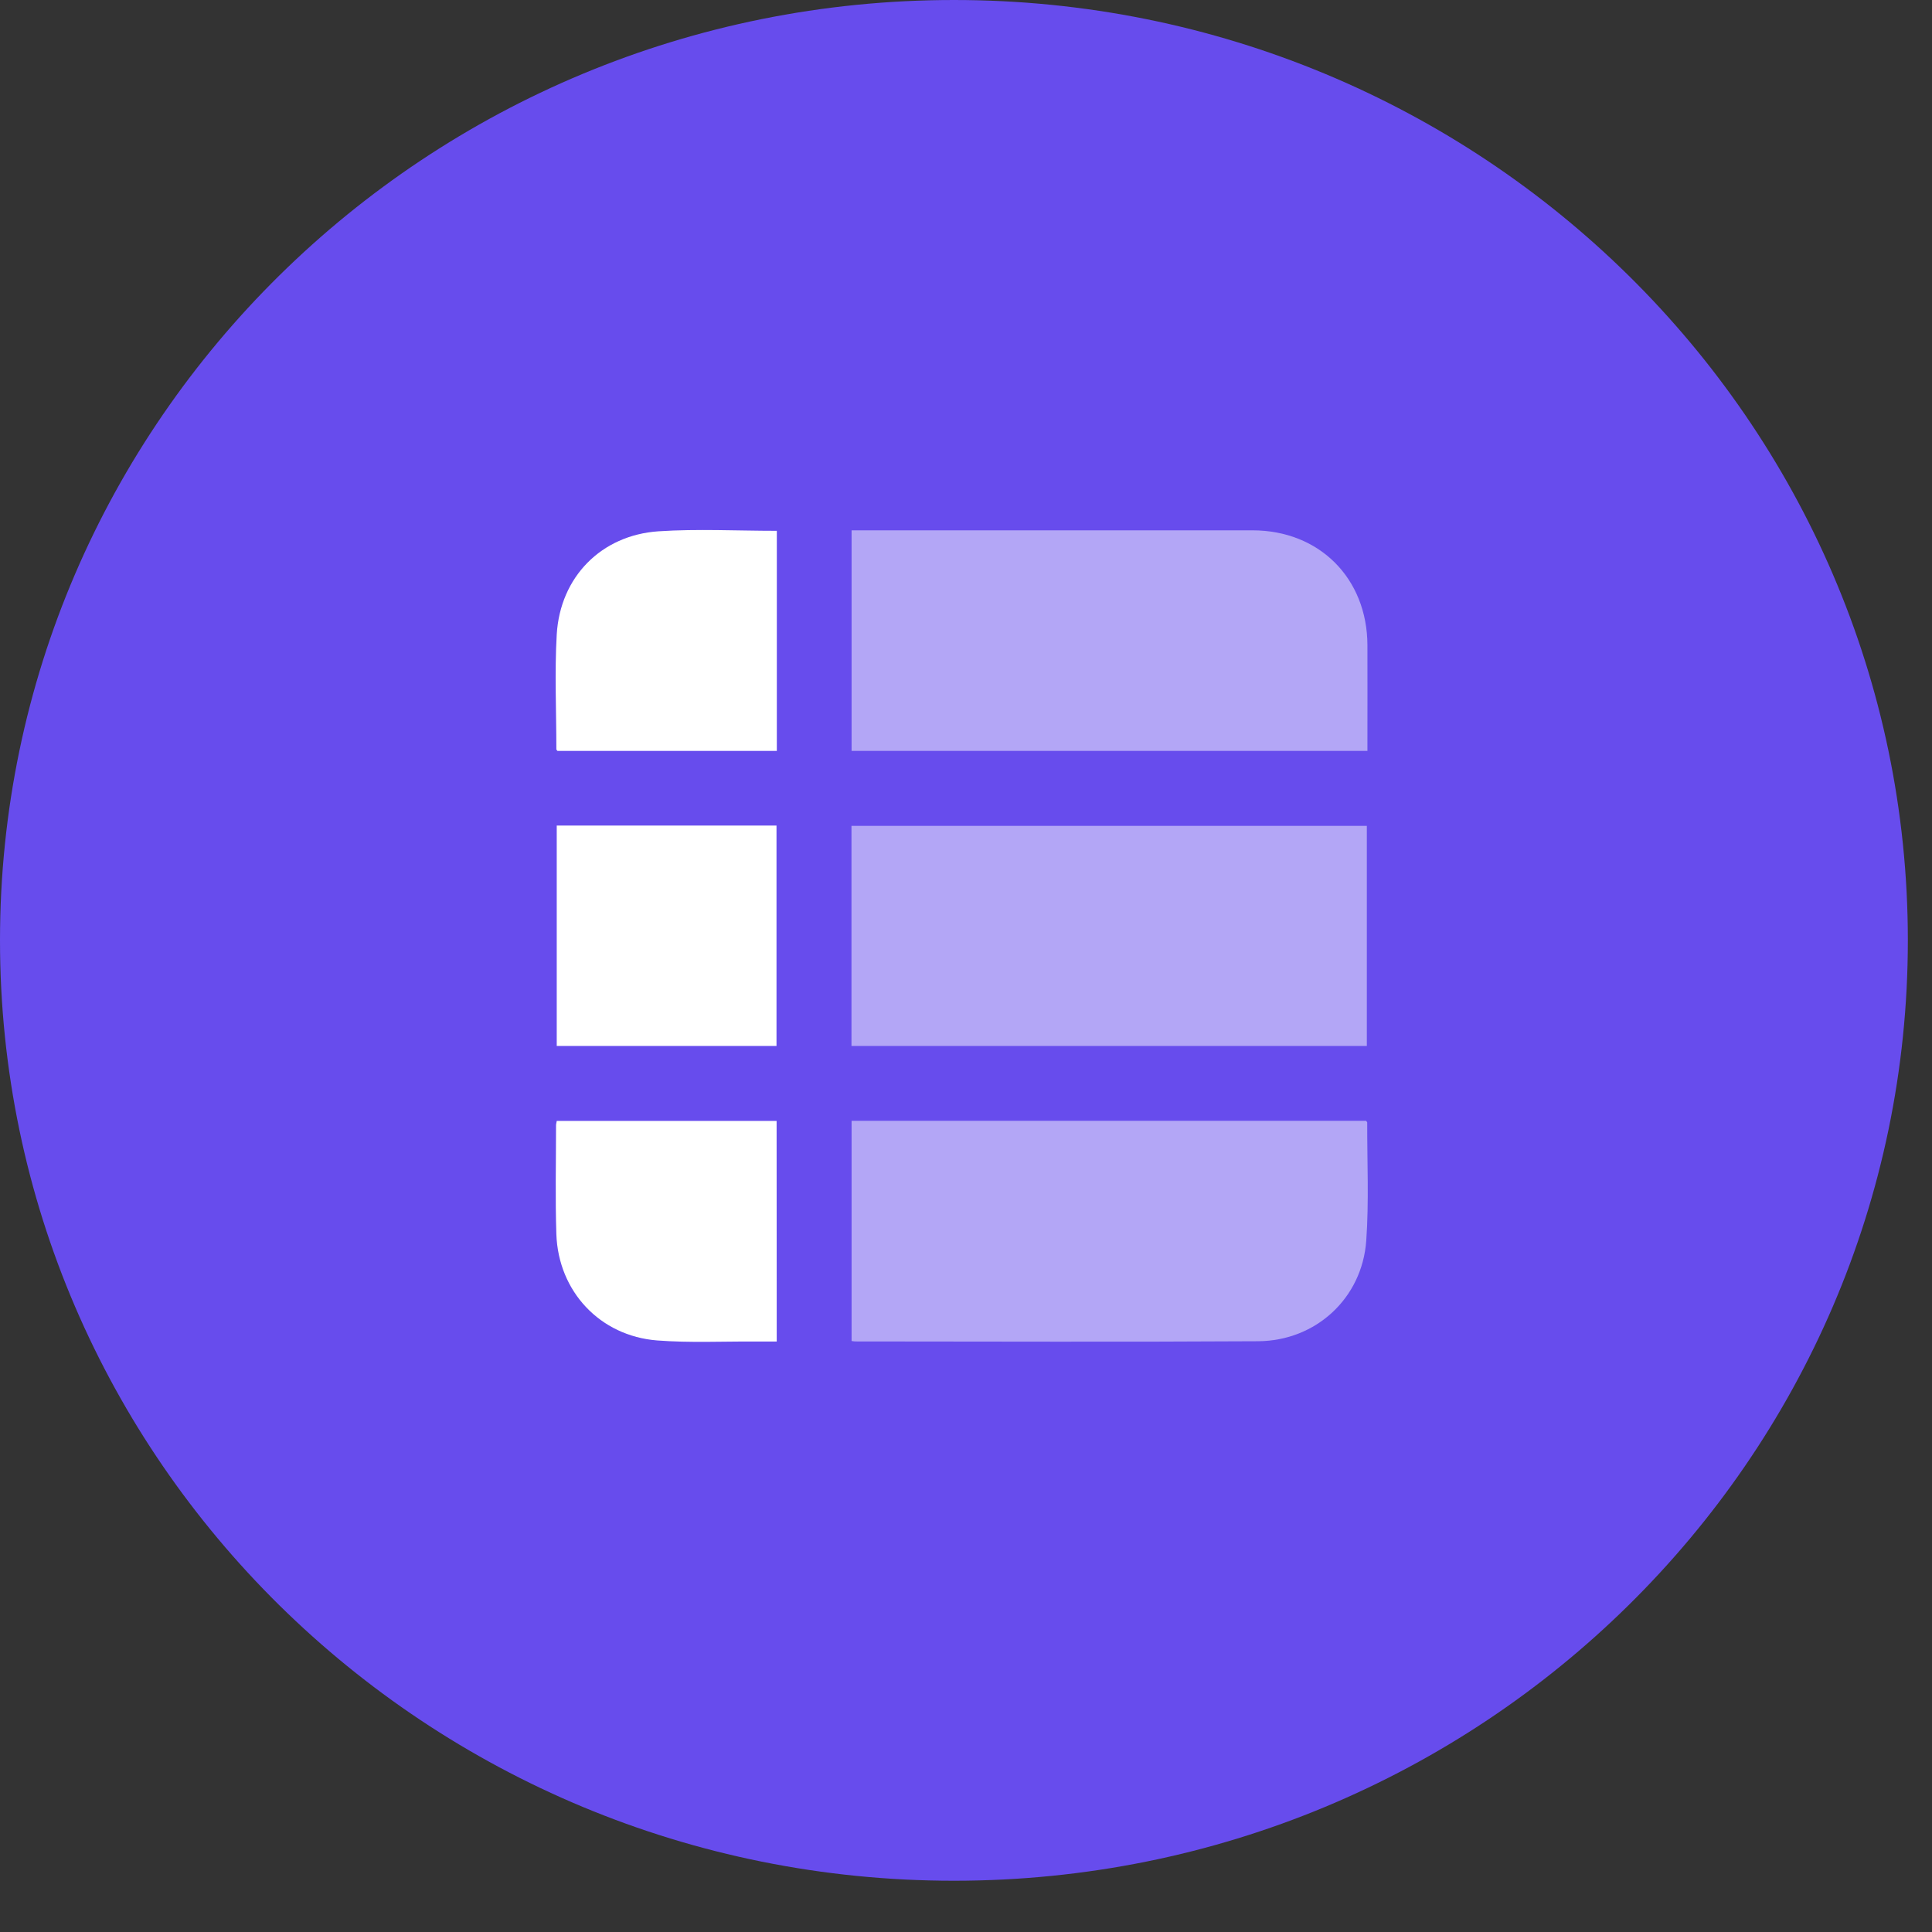
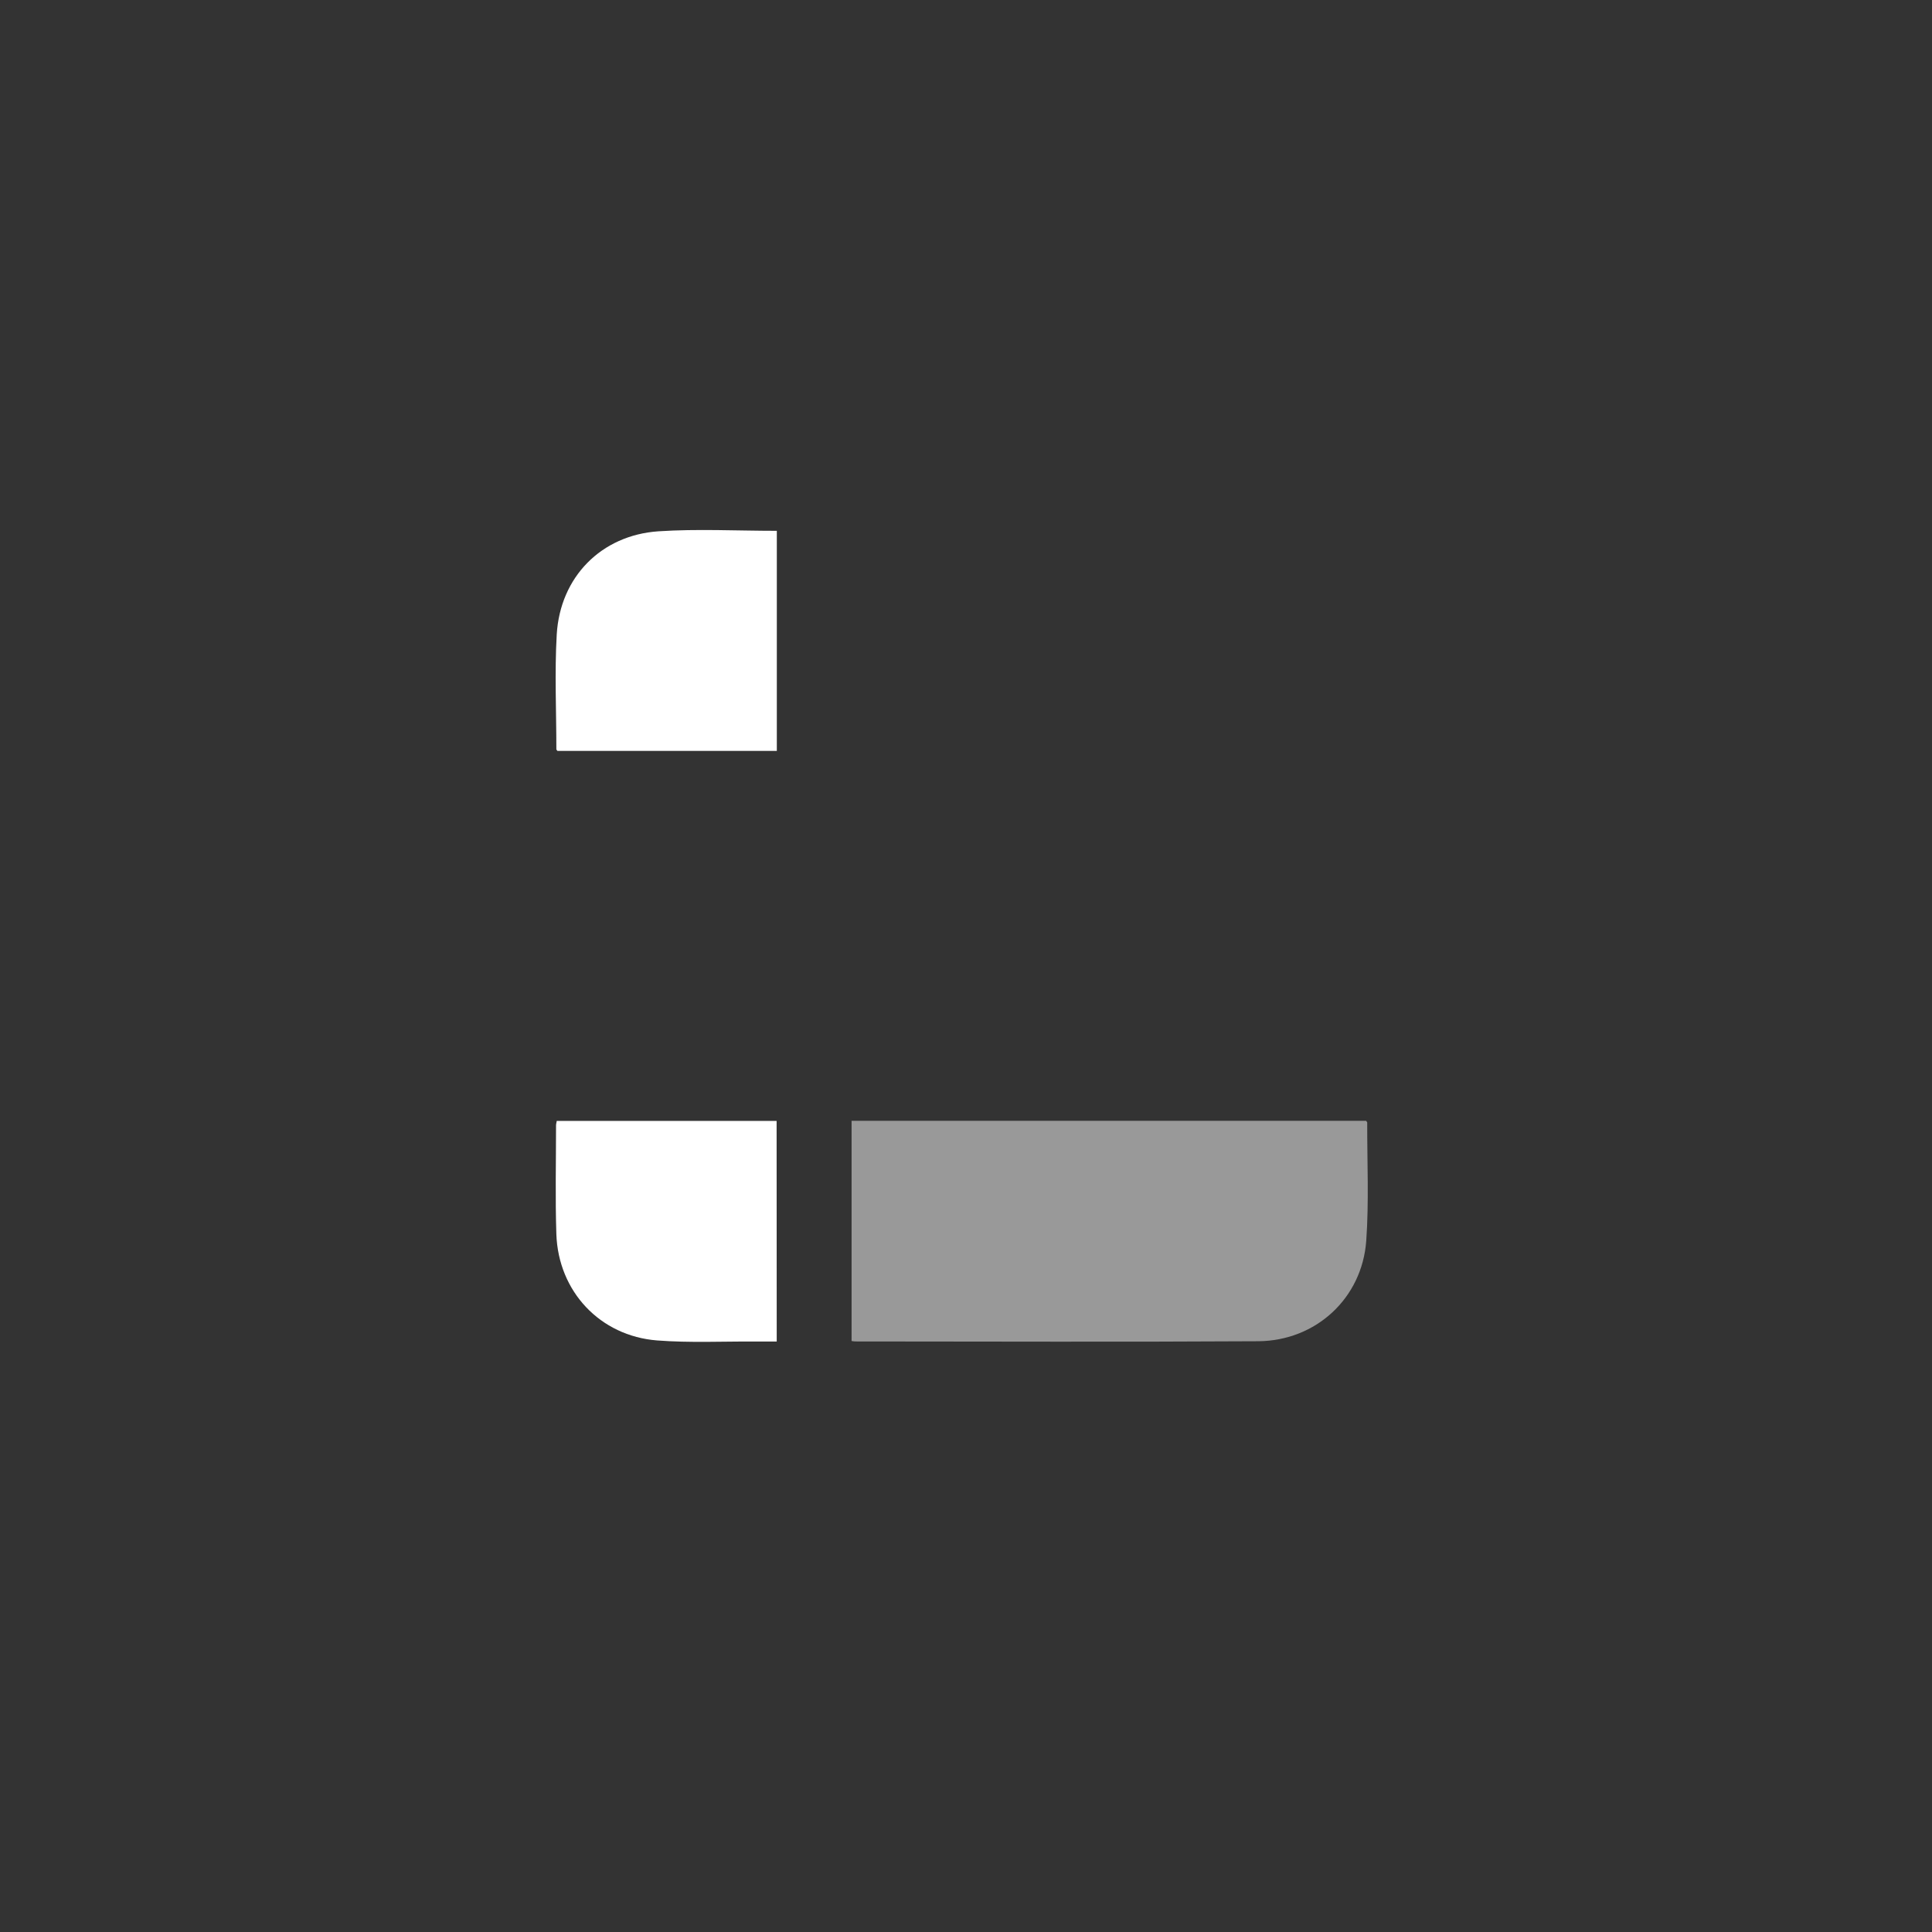
<svg xmlns="http://www.w3.org/2000/svg" width="36" height="36" viewBox="0 0 36 36" fill="none">
  <rect x="0" y="0" width="36" height="36" fill="#333333" stroke="none" />
-   <path d="M17.775 35.045C27.592 35.045 35.55 27.2 35.55 17.522C35.55 7.845 27.592 0 17.775 0C7.958 0 0 7.845 0 17.522C0 27.2 7.958 35.045 17.775 35.045Z" fill="#674CED" />
-   <path d="M15.866 19.49C15.866 18.118 15.866 16.757 15.866 15.389C19.066 15.389 22.261 15.389 25.469 15.389C25.469 16.754 25.469 18.116 25.469 19.49C22.27 19.49 19.076 19.49 15.866 19.49Z" fill="white" fill-opacity="0.5" />
-   <path d="M15.868 13.992C15.868 12.618 15.868 11.259 15.868 9.882C15.933 9.882 15.991 9.882 16.049 9.882C18.478 9.882 20.909 9.882 23.338 9.882C24.584 9.882 25.476 10.776 25.48 12.023C25.482 12.624 25.48 13.223 25.48 13.824C25.48 13.877 25.48 13.929 25.48 13.992C22.268 13.992 19.076 13.992 15.868 13.992Z" fill="white" fill-opacity="0.5" />
  <path d="M15.868 24.988C15.868 23.614 15.868 22.255 15.868 20.885C19.07 20.885 22.265 20.885 25.456 20.885C25.465 20.9 25.476 20.909 25.476 20.916C25.474 21.65 25.51 22.388 25.458 23.119C25.381 24.191 24.52 24.984 23.445 24.992C20.945 25.007 18.446 24.997 15.946 24.996C15.924 24.997 15.903 24.992 15.868 24.988Z" fill="white" fill-opacity="0.5" />
-   <path d="M10.374 15.383C11.743 15.383 13.098 15.383 14.469 15.383C14.469 16.752 14.469 18.116 14.469 19.49C13.11 19.49 11.748 19.49 10.374 19.49C10.374 18.124 10.374 16.755 10.374 15.383Z" fill="white" />
  <path d="M14.475 9.891C14.475 11.263 14.475 12.624 14.475 13.992C13.106 13.992 11.745 13.992 10.387 13.992C10.378 13.979 10.367 13.97 10.367 13.961C10.367 13.248 10.333 12.533 10.374 11.821C10.438 10.753 11.201 9.973 12.269 9.9C12.996 9.852 13.728 9.891 14.475 9.891Z" fill="white" />
  <path d="M14.473 24.997C14.333 24.997 14.206 24.997 14.077 24.997C13.466 24.994 12.852 25.024 12.243 24.977C11.179 24.893 10.404 24.064 10.367 22.998C10.345 22.322 10.361 21.646 10.361 20.971C10.361 20.945 10.369 20.92 10.374 20.887C11.741 20.887 13.101 20.887 14.471 20.887C14.473 22.251 14.473 23.61 14.473 24.997Z" fill="white" />
</svg>